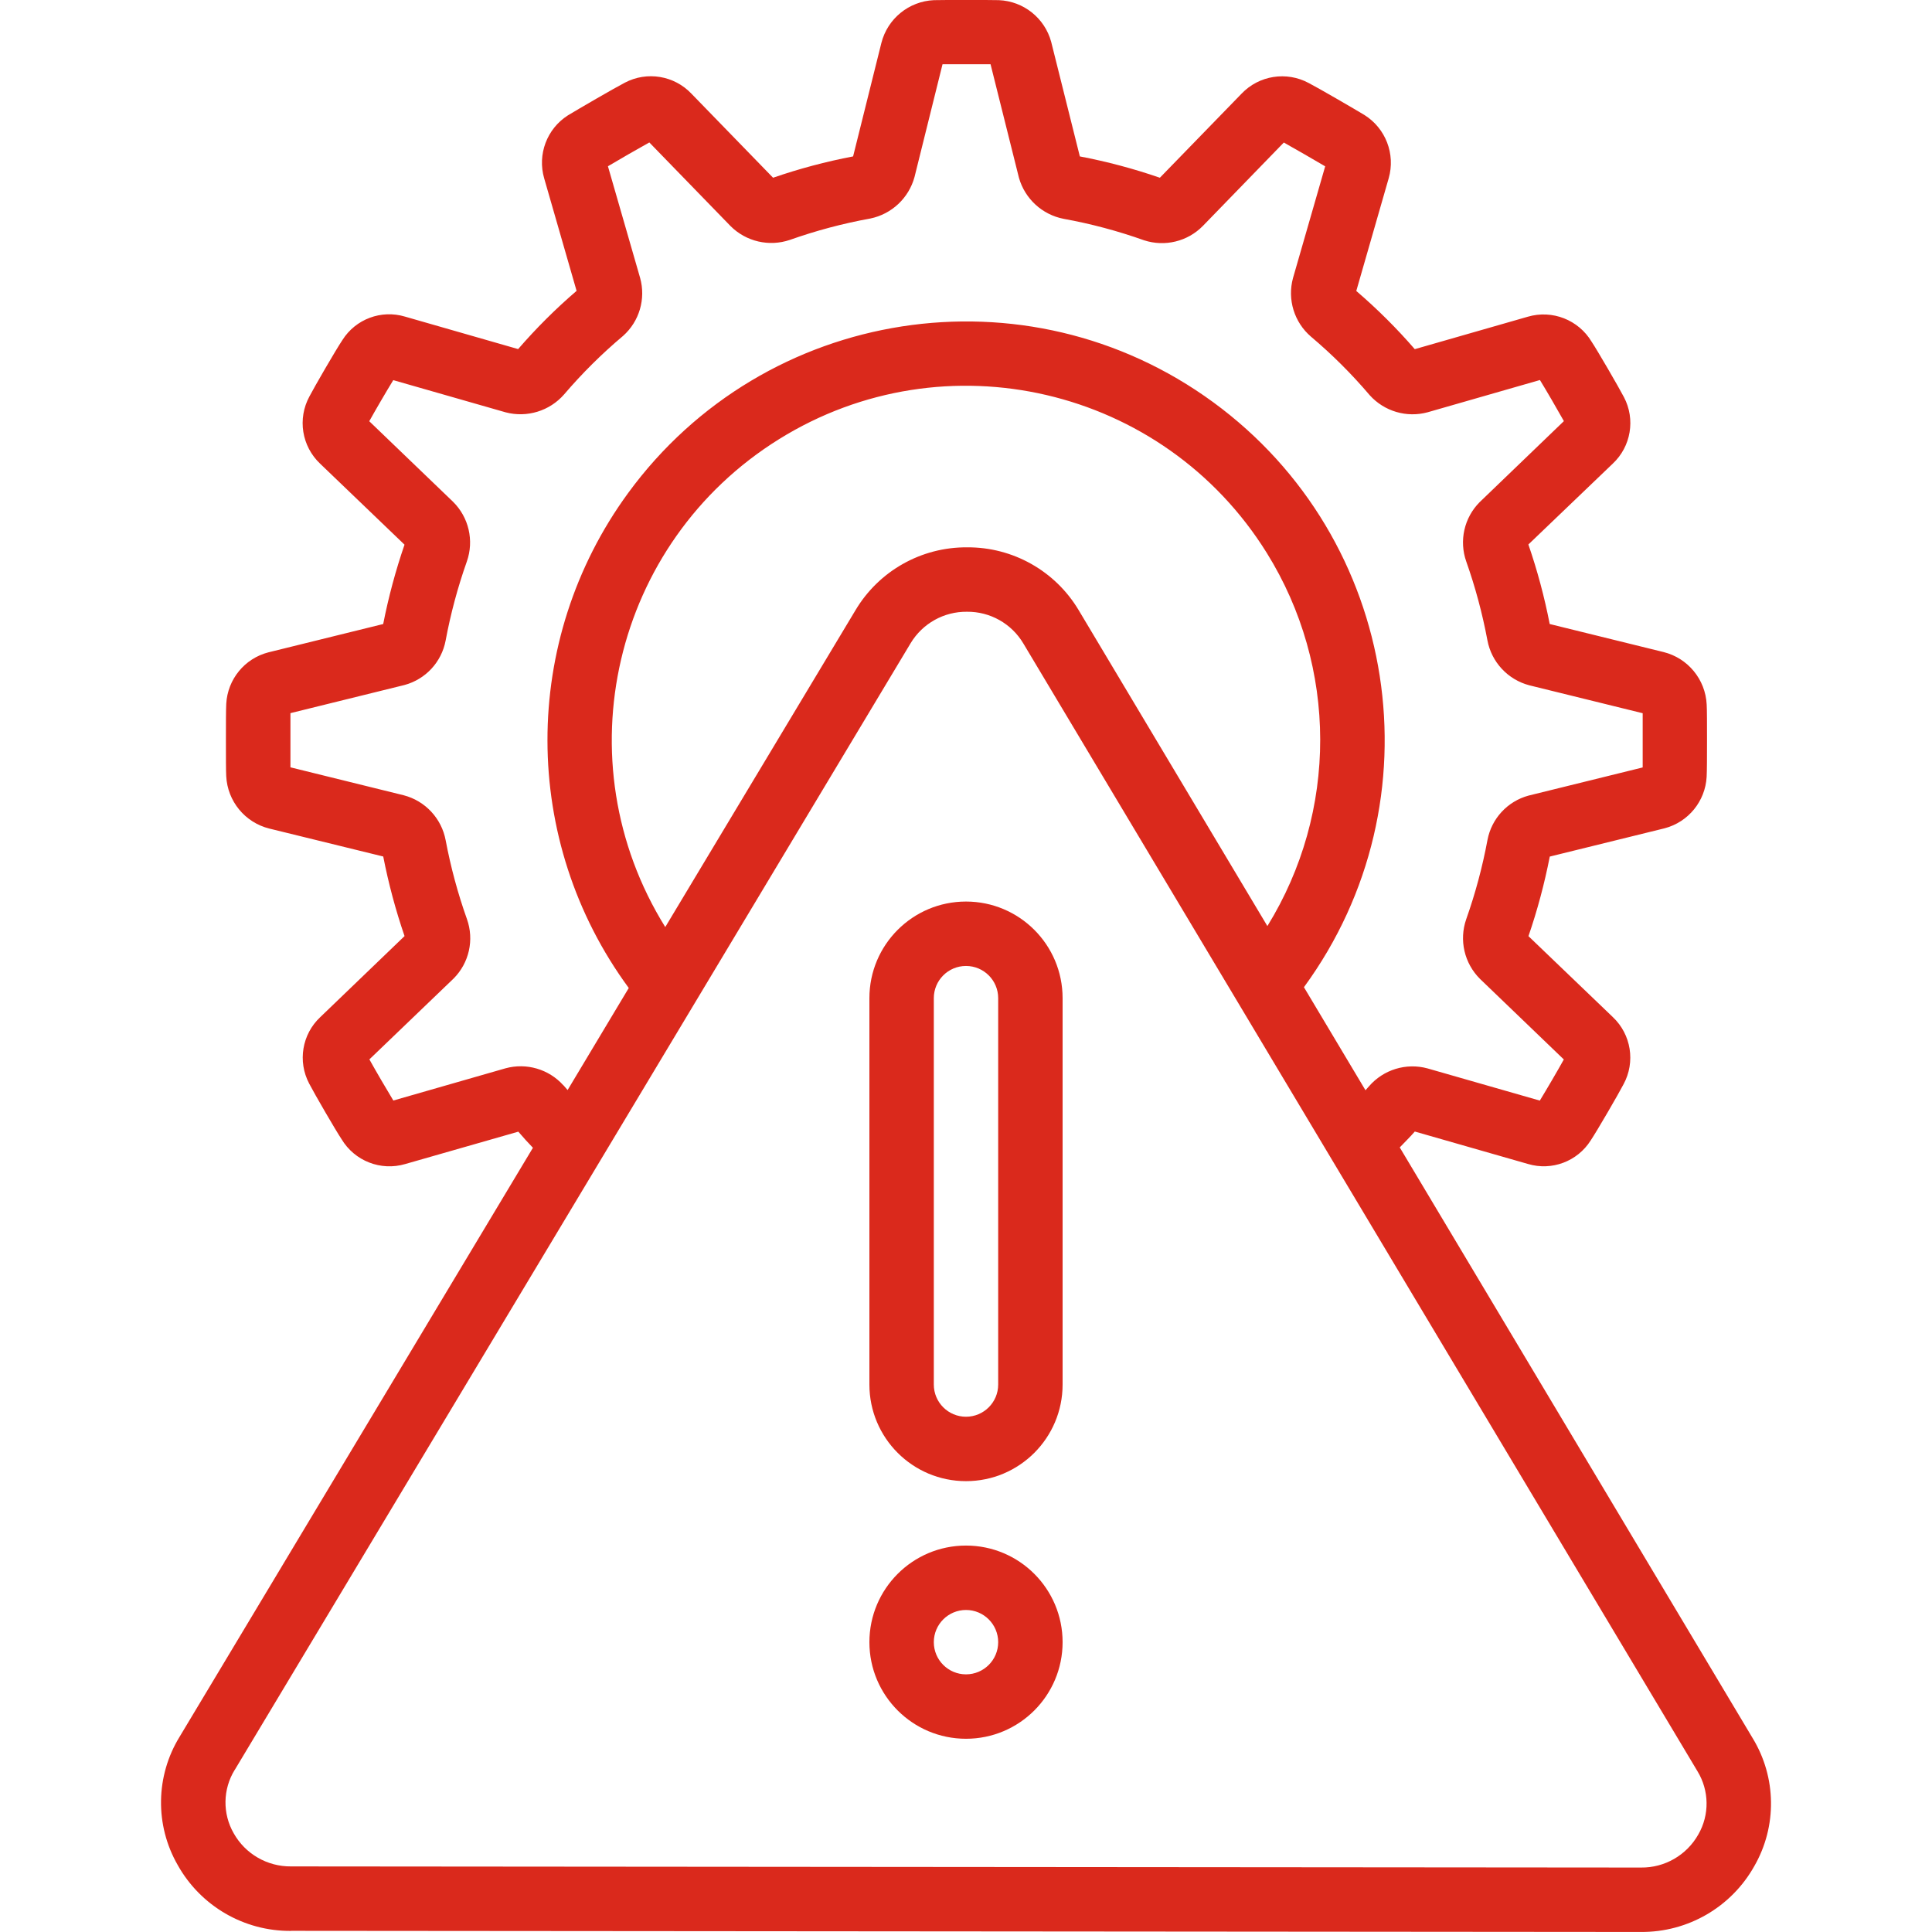
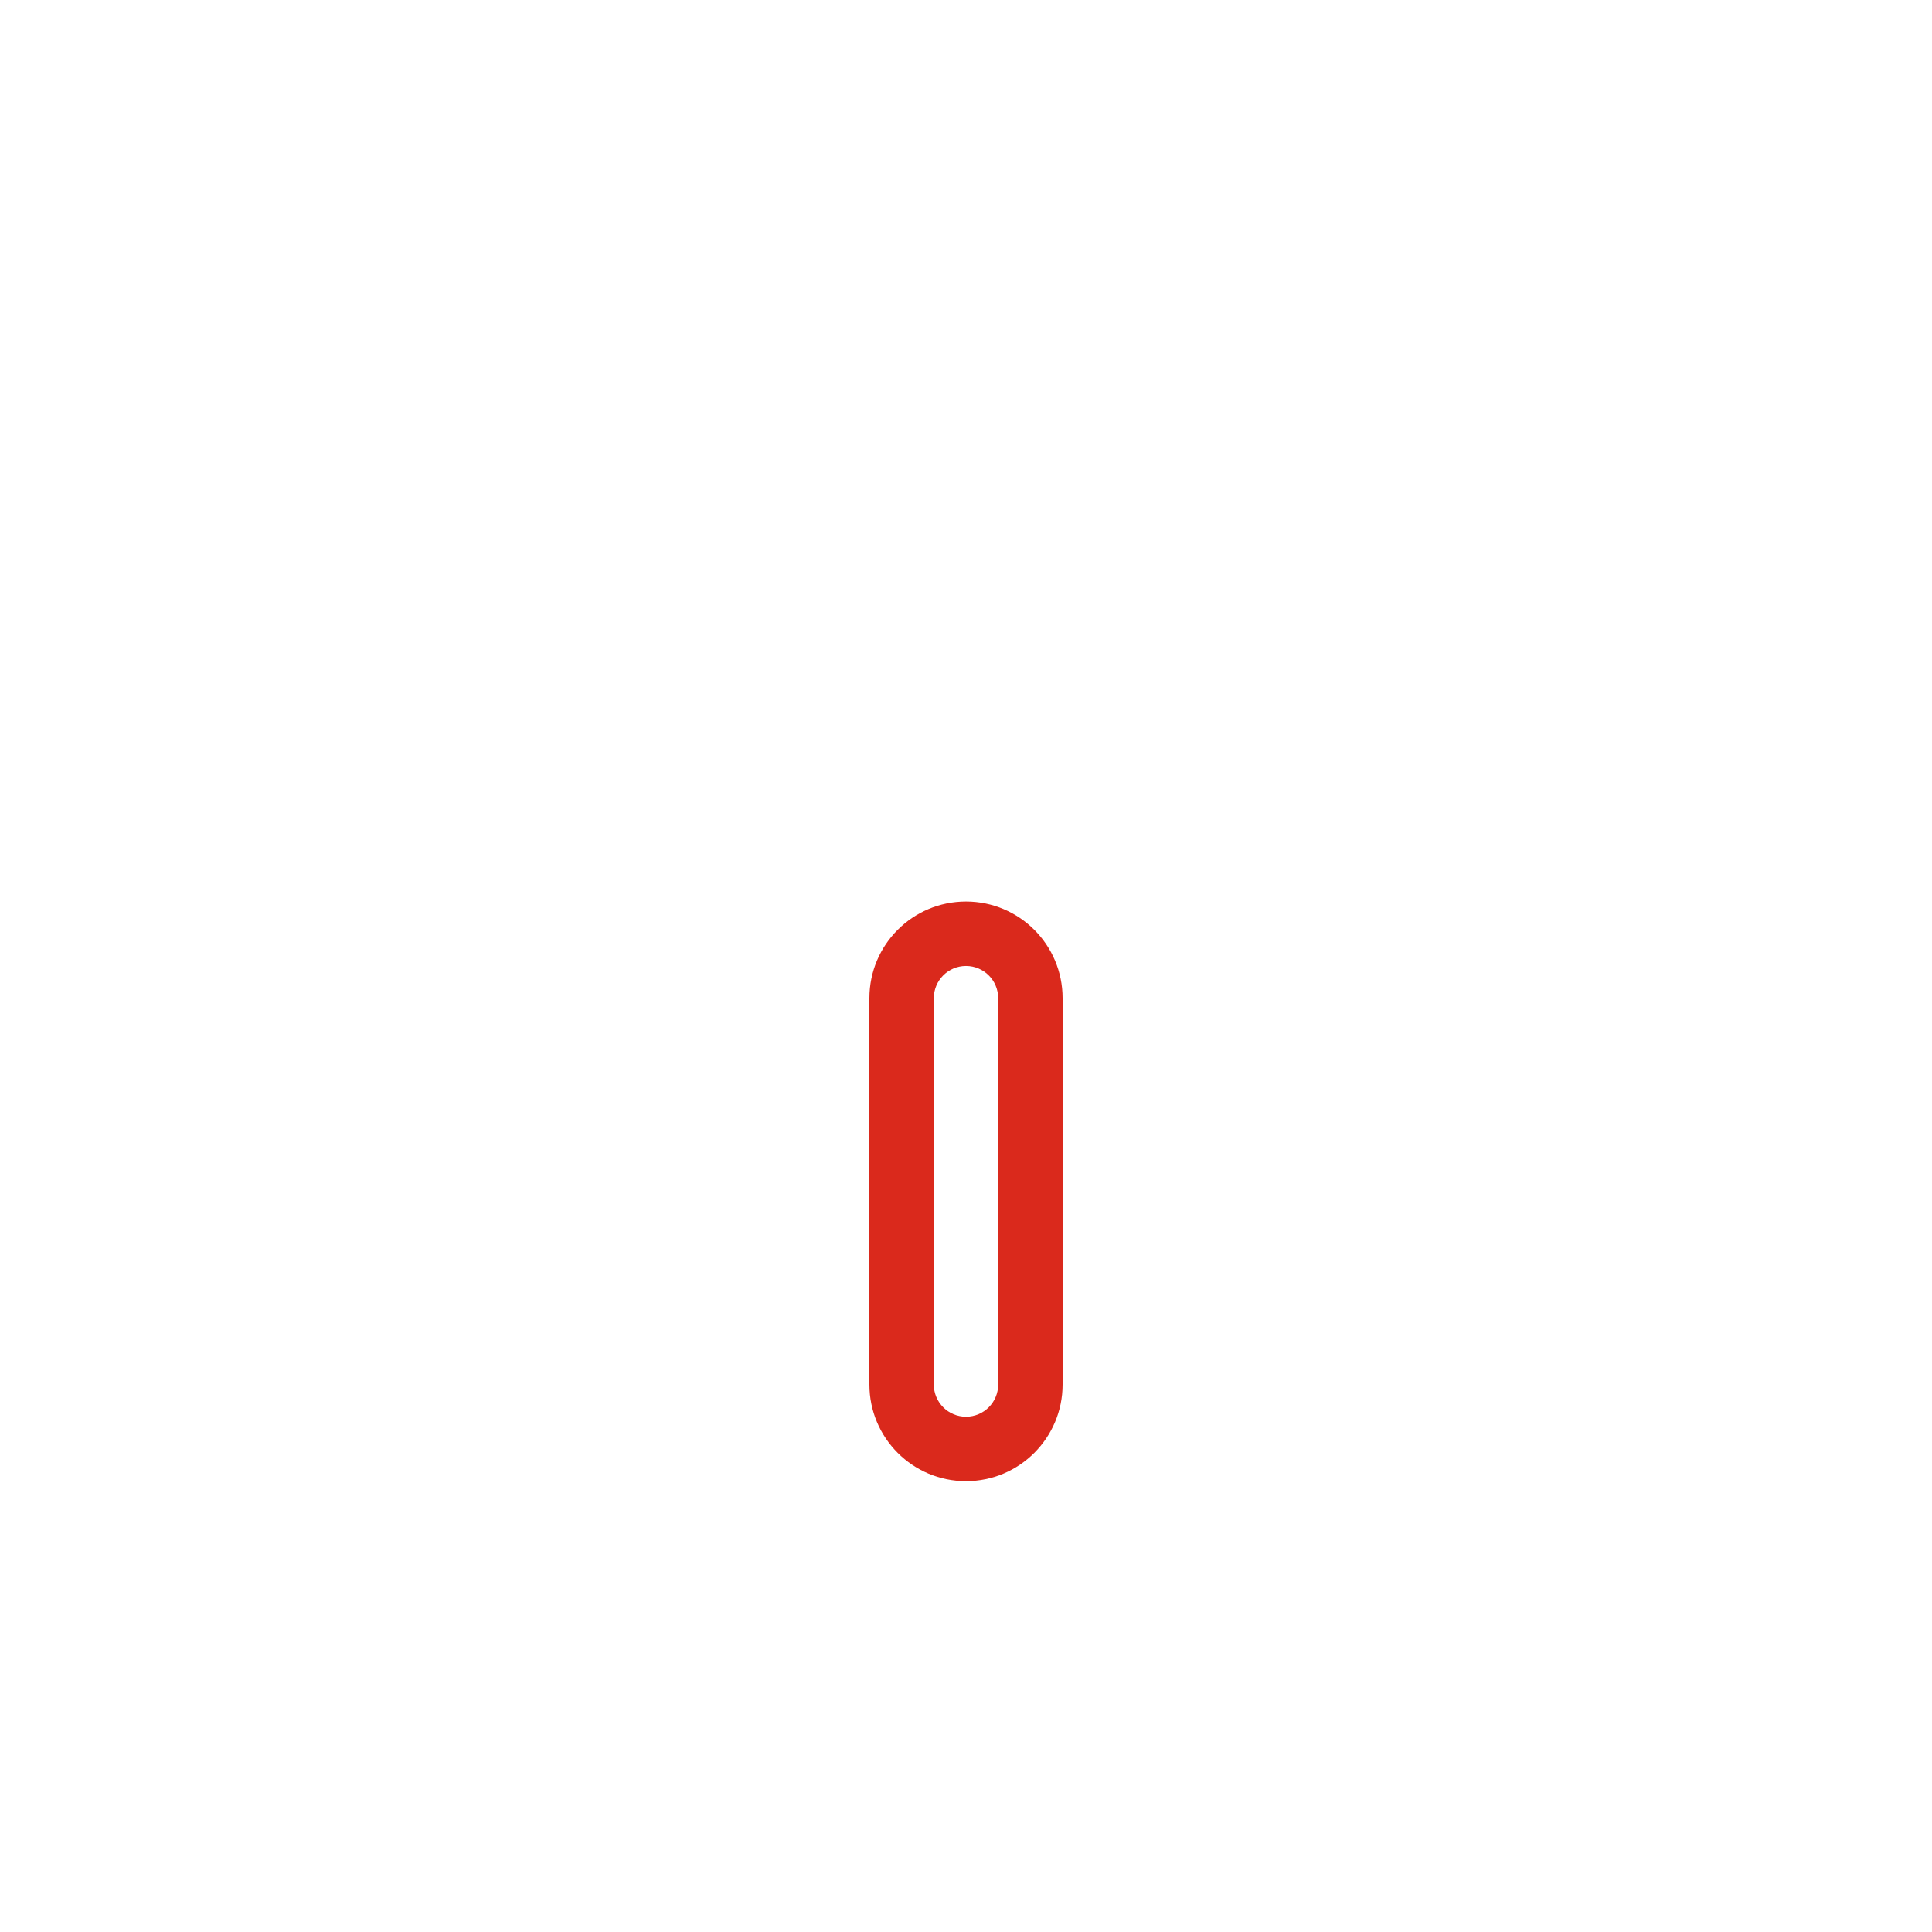
<svg xmlns="http://www.w3.org/2000/svg" id="Layer_1" data-name="Layer 1" viewBox="0 0 512 512">
  <defs>
    <style> .cls-1 { fill: #da291c; } </style>
  </defs>
-   <path class="cls-1" d="M77.12,511.69l357.73.3c12.44.1,23.96-6.57,30.05-17.43,6.07-10.54,5.9-23.56-.44-33.95l-93.51-156.53c1.33-1.42,2.67-2.68,3.99-4.21l30.01,8.6c6.29,1.87,13.06-.67,16.58-6.21,1.71-2.56,7.43-12.41,8.73-14.93,3.19-5.89,2.03-13.19-2.84-17.79l-22.36-21.45c2.37-6.89,4.25-13.94,5.65-21.09l30.45-7.5c6.26-1.65,10.75-7.15,11.12-13.61.09-1.53.1-5.57.1-9.7s0-8.18-.09-9.5c-.33-6.64-4.98-12.29-11.43-13.89l-30.17-7.43c-1.39-7.15-3.28-14.19-5.65-21.08l22.37-21.43c4.83-4.53,6.04-11.74,2.96-17.6-1.43-2.74-7.13-12.55-8.58-14.71-3.47-5.79-10.41-8.51-16.89-6.62l-29.97,8.6c-4.78-5.52-9.96-10.67-15.5-15.42l8.59-29.87c1.83-6.4-.8-13.24-6.44-16.77-2.51-1.52-12.18-7.14-14.72-8.45-5.9-3.2-13.21-2.05-17.84,2.81l-21.64,22.27c-6.92-2.39-14.01-4.28-21.21-5.65l-7.6-30.38c-1.72-6.29-7.32-10.75-13.84-11.03-2.88-.07-14.32-.07-17.26,0-6.61.31-12.25,4.9-13.89,11.32l-7.5,30.09c-7.2,1.37-14.28,3.26-21.21,5.65l-21.61-22.25c-4.56-4.83-11.79-6.04-17.67-2.94-2.75,1.42-12.42,7.04-15.1,8.67-5.57,3.56-8.12,10.36-6.27,16.71l8.58,29.79c-5.54,4.75-10.71,9.91-15.49,15.43l-29.99-8.61c-6.29-1.88-13.06.65-16.57,6.2-1.81,2.7-7.53,12.6-8.75,14.96-3.21,5.9-2.04,13.21,2.84,17.82l22.36,21.46c-2.36,6.87-4.25,13.9-5.65,21.03l-30.44,7.51c-6.28,1.62-10.79,7.13-11.15,13.61-.09,1.53-.09,5.57-.09,9.71s0,8.17.08,9.46c.32,6.66,4.97,12.32,11.44,13.92l30.17,7.4c1.4,7.15,3.28,14.2,5.65,21.09l-22.34,21.48c-4.83,4.53-6.03,11.74-2.94,17.6,1.44,2.79,7.15,12.61,8.58,14.73,3.46,5.79,10.4,8.51,16.88,6.6l29.97-8.58c1.31,1.52,2.56,2.93,3.87,4.27l-93.64,156.1c-6.37,10.38-6.57,23.4-.51,33.96,6.07,10.88,17.59,17.58,30.05,17.48ZM149.3,287.62c-3.85-4.29-9.8-6.03-15.36-4.5l-29.7,8.53c-1.6-2.62-4.68-7.89-6.35-10.9l22.33-21.44c4.11-4.13,5.48-10.24,3.53-15.73-2.42-6.8-4.3-13.79-5.64-20.88-1.08-5.81-5.42-10.47-11.14-11.95l-30-7.4v-14.36l30.24-7.46c5.58-1.51,9.8-6.07,10.88-11.74,1.33-7.13,3.21-14.15,5.63-20.99,1.95-5.54.52-11.71-3.67-15.84l-22.19-21.33c1.55-2.8,4.56-7.96,6.36-10.89l29.78,8.53c5.64,1.49,11.64-.34,15.49-4.74,4.78-5.6,10.01-10.79,15.64-15.52,4.31-3.84,6.06-9.8,4.51-15.36l-8.53-29.59c2.88-1.71,8-4.67,10.97-6.31l21.55,22.19c4.11,4.09,10.19,5.5,15.68,3.64,6.95-2.46,14.08-4.36,21.33-5.67,5.67-1.17,10.2-5.42,11.72-11.01l7.42-29.87h12.73l7.53,30.11c1.59,5.55,6.16,9.75,11.83,10.85,7.25,1.31,14.39,3.22,21.33,5.69,5.5,1.79,11.53.32,15.58-3.81l21.45-22.1c2.86,1.59,8.17,4.67,10.96,6.31l-8.53,29.61c-1.54,5.66.31,11.71,4.77,15.53,5.61,4.73,10.81,9.92,15.56,15.51,3.87,4.3,9.83,6.05,15.41,4.51l29.7-8.53c1.62,2.63,4.68,7.9,6.35,10.89l-22.34,21.49c-4.1,4.13-5.47,10.24-3.53,15.73,2.4,6.79,4.27,13.76,5.6,20.85,1.08,5.81,5.43,10.46,11.14,11.95l30.01,7.39v14.37l-30.24,7.46c-5.58,1.51-9.81,6.08-10.89,11.76-1.33,7.13-3.21,14.15-5.63,20.99-1.94,5.55-.51,11.71,3.67,15.85l22.19,21.33c-1.54,2.79-4.55,7.94-6.36,10.9l-29.76-8.53c-5.66-1.54-11.69.31-15.52,4.75-.32.38-.61.68-.92,1.04l-16.31-27.31c36.17-49.45,25.4-118.86-24.05-155.03-49.45-36.17-118.86-25.4-155.03,24.05-28.58,39.08-28.52,92.18.15,131.19l-16.21,27.05c-.38-.47-.72-.81-1.1-1.27h0ZM176.3,245.68c-27.38-44.02-13.89-101.9,30.13-129.28,44.02-27.38,101.9-13.89,129.28,30.13,18.82,30.26,18.88,68.57.16,98.89l-49.99-83.69c-6.2-10.42-17.47-16.77-29.59-16.68-12.12-.09-23.38,6.25-29.58,16.67l-50.41,83.96ZM62.2,469.06L241.33,170.45c3.15-5.23,8.83-8.4,14.93-8.33,6.12-.06,11.81,3.14,14.94,8.41l178.65,298.87c3.13,5.13,3.22,11.55.22,16.76-3.09,5.48-8.91,8.84-15.2,8.76l-357.74-.3c-6.29.06-12.12-3.3-15.2-8.79-2.99-5.22-2.89-11.65.26-16.78h0Z" />
  <path class="cls-1" d="M256,392.52c14.14,0,25.6-11.46,25.6-25.6v-102.4c0-14.14-11.46-25.6-25.6-25.6s-25.6,11.46-25.6,25.6v102.4c0,14.14,11.46,25.6,25.6,25.6ZM247.47,264.52c0-4.71,3.82-8.53,8.53-8.53s8.53,3.82,8.53,8.53v102.4c0,4.71-3.82,8.53-8.53,8.53s-8.53-3.82-8.53-8.53v-102.4Z" />
-   <path class="cls-1" d="M256,460.79c14.14,0,25.6-11.46,25.6-25.6s-11.46-25.6-25.6-25.6-25.6,11.46-25.6,25.6,11.46,25.6,25.6,25.6ZM256,426.66c4.71,0,8.53,3.82,8.53,8.53s-3.82,8.53-8.53,8.53-8.53-3.82-8.53-8.53,3.82-8.53,8.53-8.53Z" />
</svg>